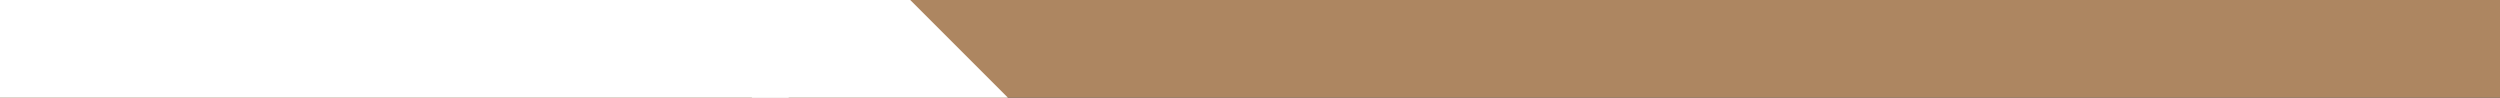
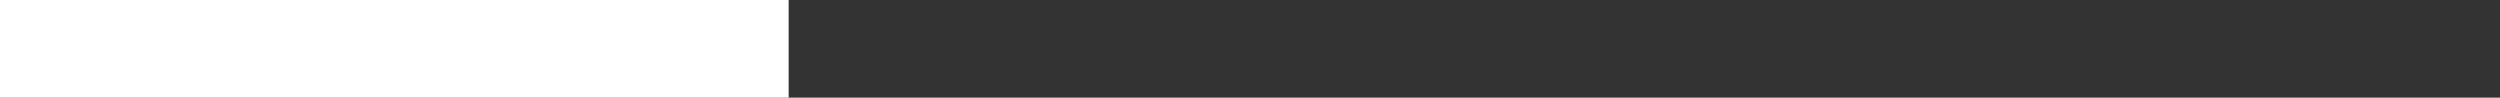
<svg xmlns="http://www.w3.org/2000/svg" width="1920" height="75" viewBox="0 0 1920 75" xml:space="preserve">
  <rect x="0" y="0" width="1920" height="75" fill="#333333" stroke="none" />
  <desc>Created with Fabric.js 4.6.0</desc>
  <defs />
  <g transform="matrix(21.34 0 0 1 996.16 28.33)" id="TVjssQbKBz6TDSFSSlzo6">
-     <path style="stroke: rgb(61,198,254); stroke-width: 0; stroke-dasharray: none; stroke-linecap: butt; stroke-dashoffset: 0; stroke-linejoin: miter; stroke-miterlimit: 4; fill: rgb(173,134,97); fill-rule: nonzero; opacity: 1;" transform=" translate(0, 0)" d="M -46.729 -46.729 L 46.729 -46.729 L 46.729 46.729 L -46.729 46.729 z" stroke-linecap="round" />
-   </g>
+     </g>
  <g transform="matrix(5.88 0 0 5.88 812.64 113.58)" id="bT7CmulipuzlEwnHPY5ka">
-     <path style="stroke: none; stroke-width: 1; stroke-dasharray: none; stroke-linecap: butt; stroke-dashoffset: 0; stroke-linejoin: miter; stroke-miterlimit: 4; fill: rgb(255,255,255); fill-rule: nonzero; opacity: 1;" transform=" translate(-40, -40)" d="M 0 0 L 80 80 L 0 80 L 0 0 z" stroke-linecap="round" />
-   </g>
+     </g>
  <g transform="matrix(16.27 0 0 13.22 260.98 127.49)" id="SIVWGu9OCEU7NEQ-qRYX3">
    <path style="stroke: rgb(255,255,255); stroke-width: 0; stroke-dasharray: none; stroke-linecap: butt; stroke-dashoffset: 0; stroke-linejoin: miter; stroke-miterlimit: 4; fill: rgb(255,255,255); fill-rule: nonzero; opacity: 1;" transform=" translate(0, 0)" d="M -21.186 -21.186 L 21.186 -21.186 L 21.186 21.186 L -21.186 21.186 z" stroke-linecap="round" />
  </g>
</svg>